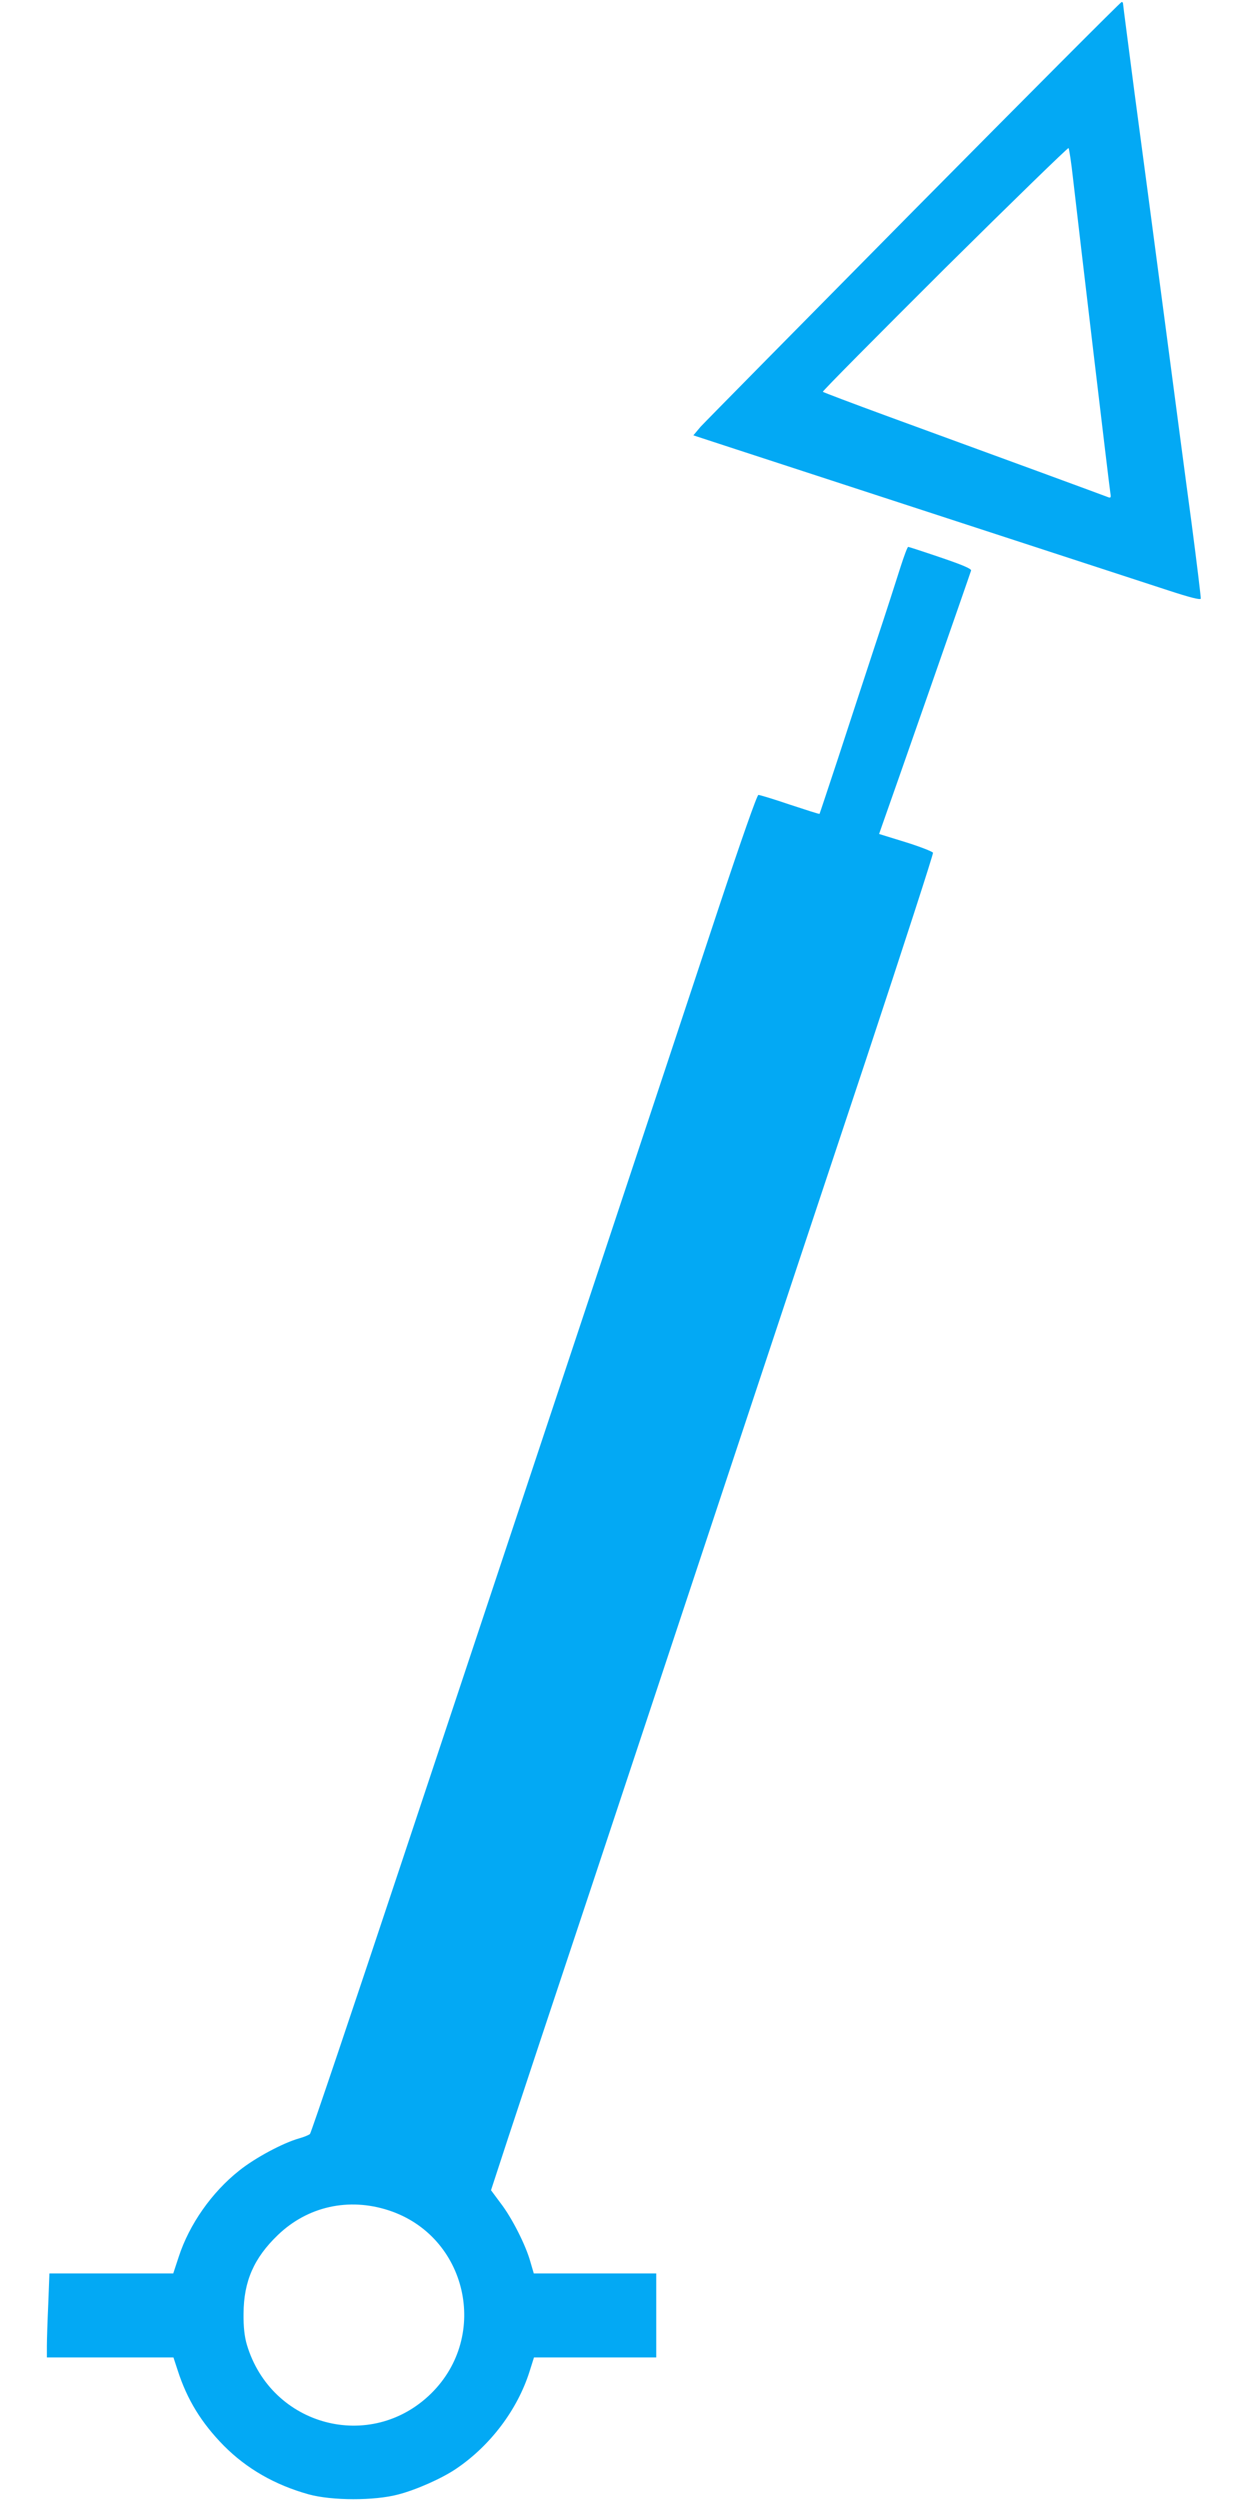
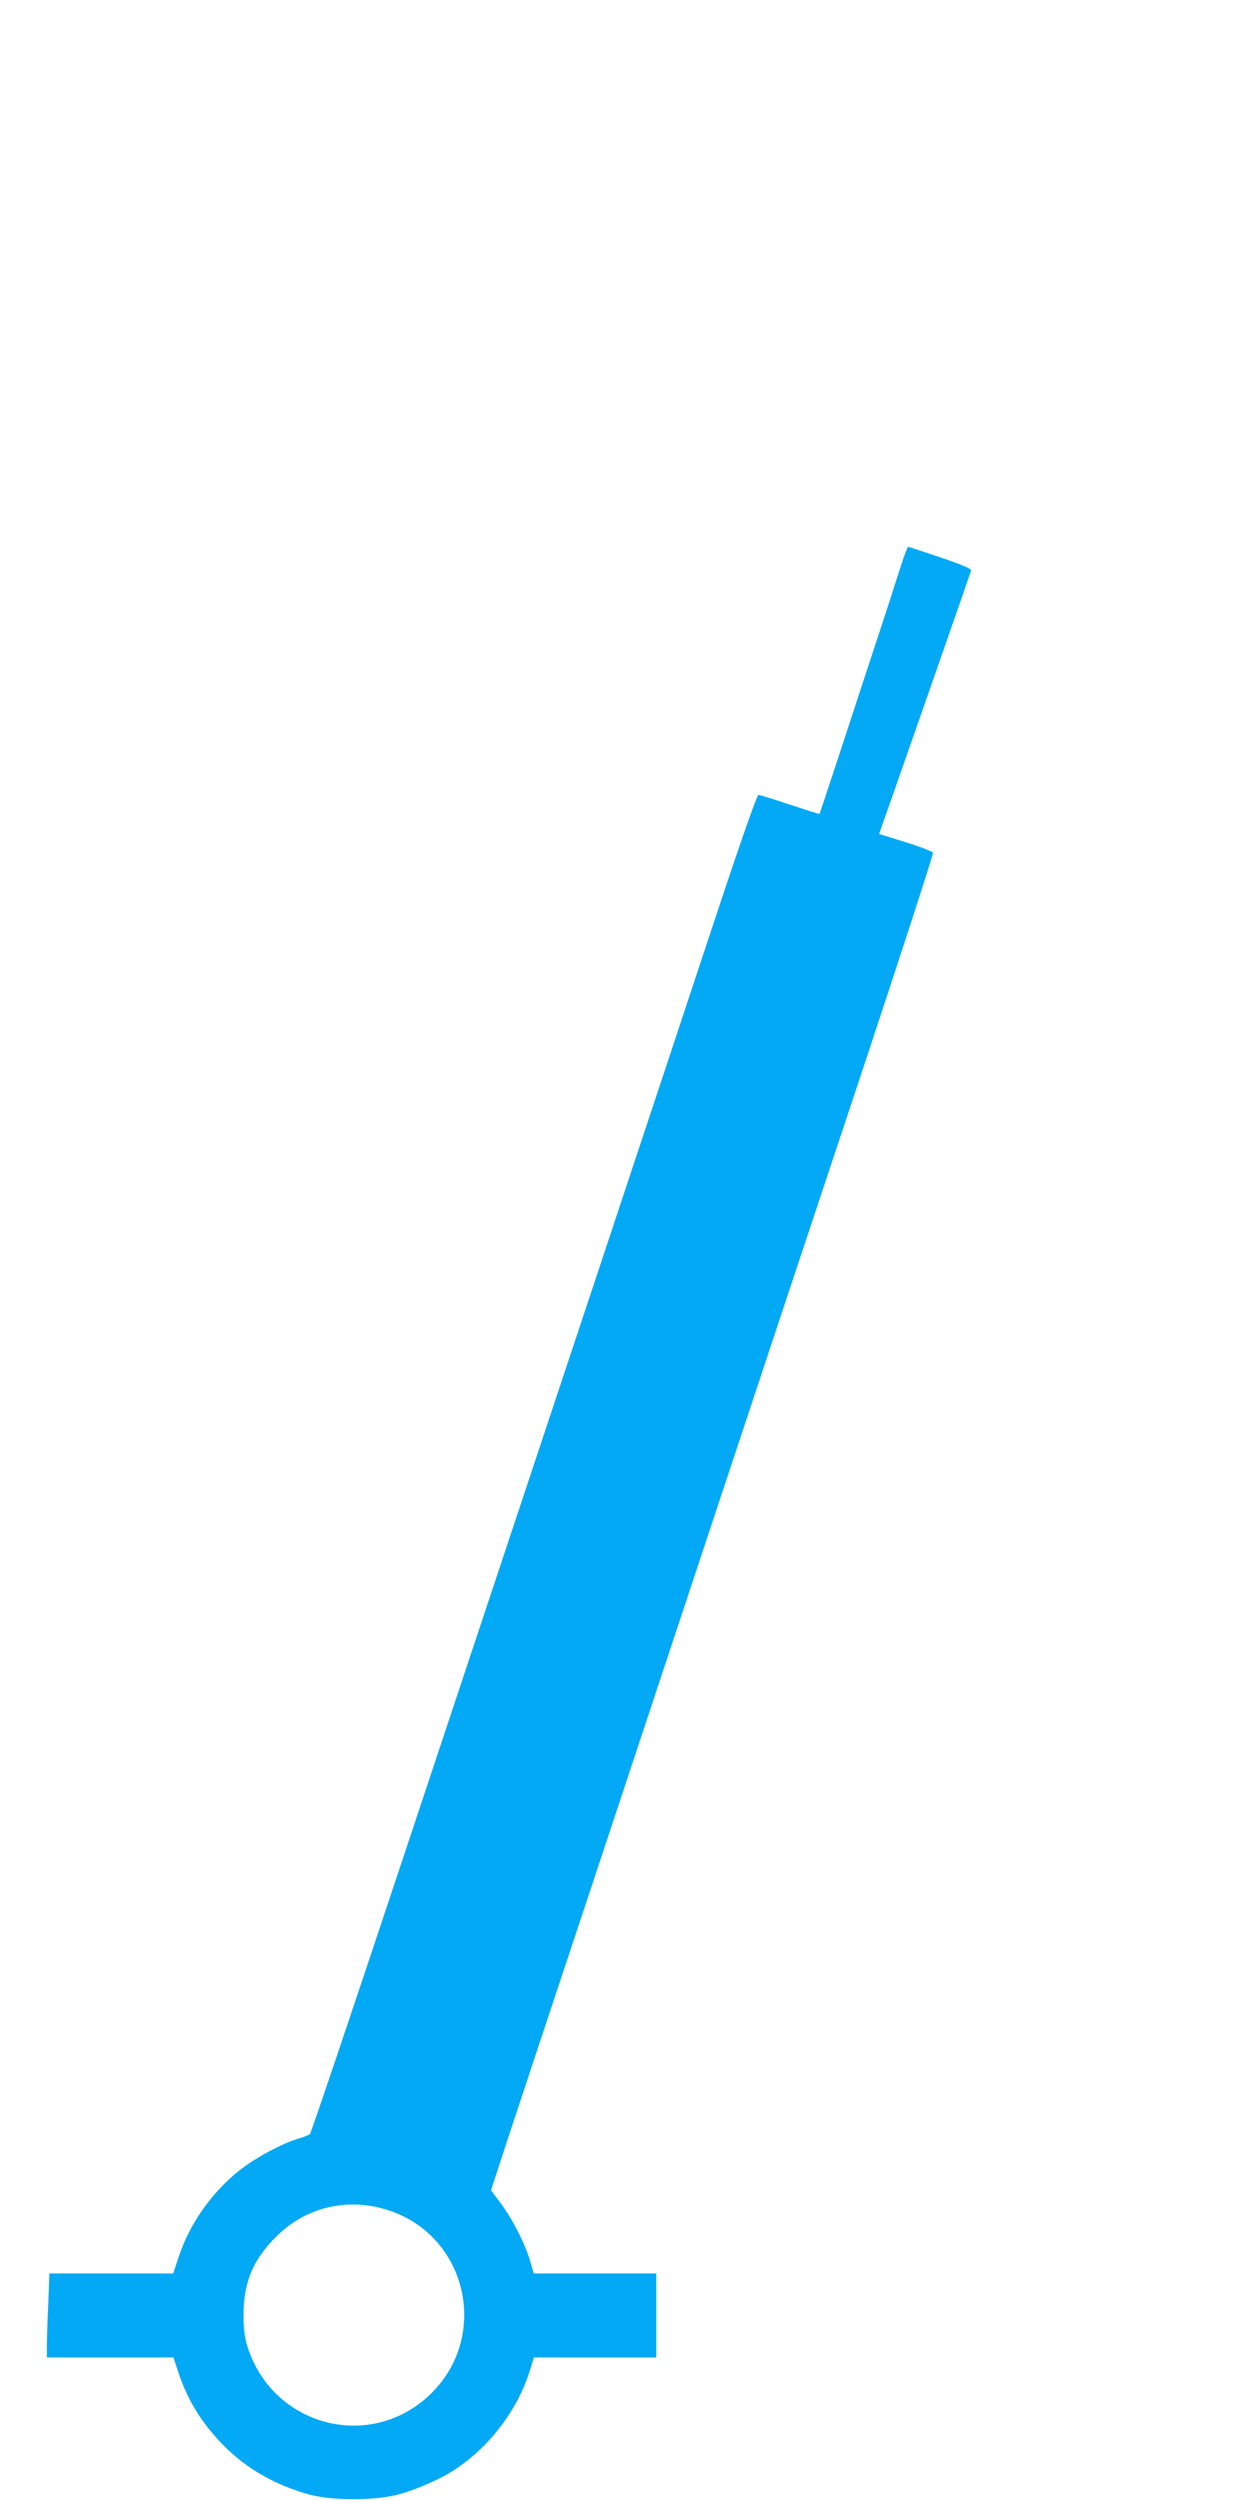
<svg xmlns="http://www.w3.org/2000/svg" version="1.0" width="640pt" height="1280pt" viewBox="0 0 640 1280" preserveAspectRatio="xMidYMid meet">
  <g transform="translate(0,1280) scale(0.1,-0.1)" fill="#03a9f4" stroke="none">
-     <path d="M4680 11724 c-580 -587 -1072 -1086 -1093 -1109 l-37 -44 217 -71 c218 -71 508 -166 913 -298 731 -239 1165 -380 1305 -426 104 -34 161 -49 163 -41 1 6 -20 180 -47 386 -28 206 -91 685 -141 1064 -50 380 -118 892 -151 1138 -32 247 -59 452 -59 458 0 5 -3 9 -7 9 -5 0 -483 -480 -1063 -1066z m814 161 c34 -297 186 -1581 191 -1609 4 -24 2 -27 -13 -21 -17 7 -556 205 -1131 415 -177 65 -325 121 -328 124 -3 3 278 286 623 630 346 343 632 621 635 618 3 -4 14 -74 23 -157z" />
    <path d="M4611 9898 c-18 -57 -76 -238 -131 -403 -54 -165 -140 -426 -190 -580 -51 -154 -93 -281 -94 -282 -1 -2 -69 20 -151 47 -82 28 -155 50 -162 50 -7 0 -88 -231 -203 -577 -105 -318 -407 -1228 -671 -2023 -264 -795 -690 -2075 -946 -2845 -256 -770 -470 -1405 -476 -1411 -7 -6 -32 -16 -57 -23 -81 -23 -224 -99 -306 -165 -140 -111 -255 -275 -309 -441 l-28 -85 -317 0 -317 0 -6 -158 c-4 -86 -7 -183 -7 -214 l0 -58 324 0 324 0 22 -67 c48 -149 121 -268 236 -385 117 -118 262 -201 434 -249 120 -33 337 -33 458 -1 93 24 226 83 299 133 174 118 312 301 374 496 l23 73 313 0 313 0 0 215 0 215 -314 0 -313 0 -17 58 c-23 85 -95 227 -153 302 l-49 66 88 269 c49 149 241 729 428 1290 186 561 500 1508 698 2105 198 597 516 1555 707 2128 190 574 344 1049 342 1056 -3 6 -66 31 -140 54 l-136 42 15 43 c48 134 453 1294 456 1306 2 9 -45 29 -157 67 -88 30 -162 54 -165 54 -4 0 -21 -46 -39 -102z m-2621 -8415 c401 -131 519 -641 217 -938 -309 -303 -818 -168 -943 250 -12 41 -18 91 -17 160 1 165 53 284 176 402 152 146 362 193 567 126z" />
  </g>
</svg>